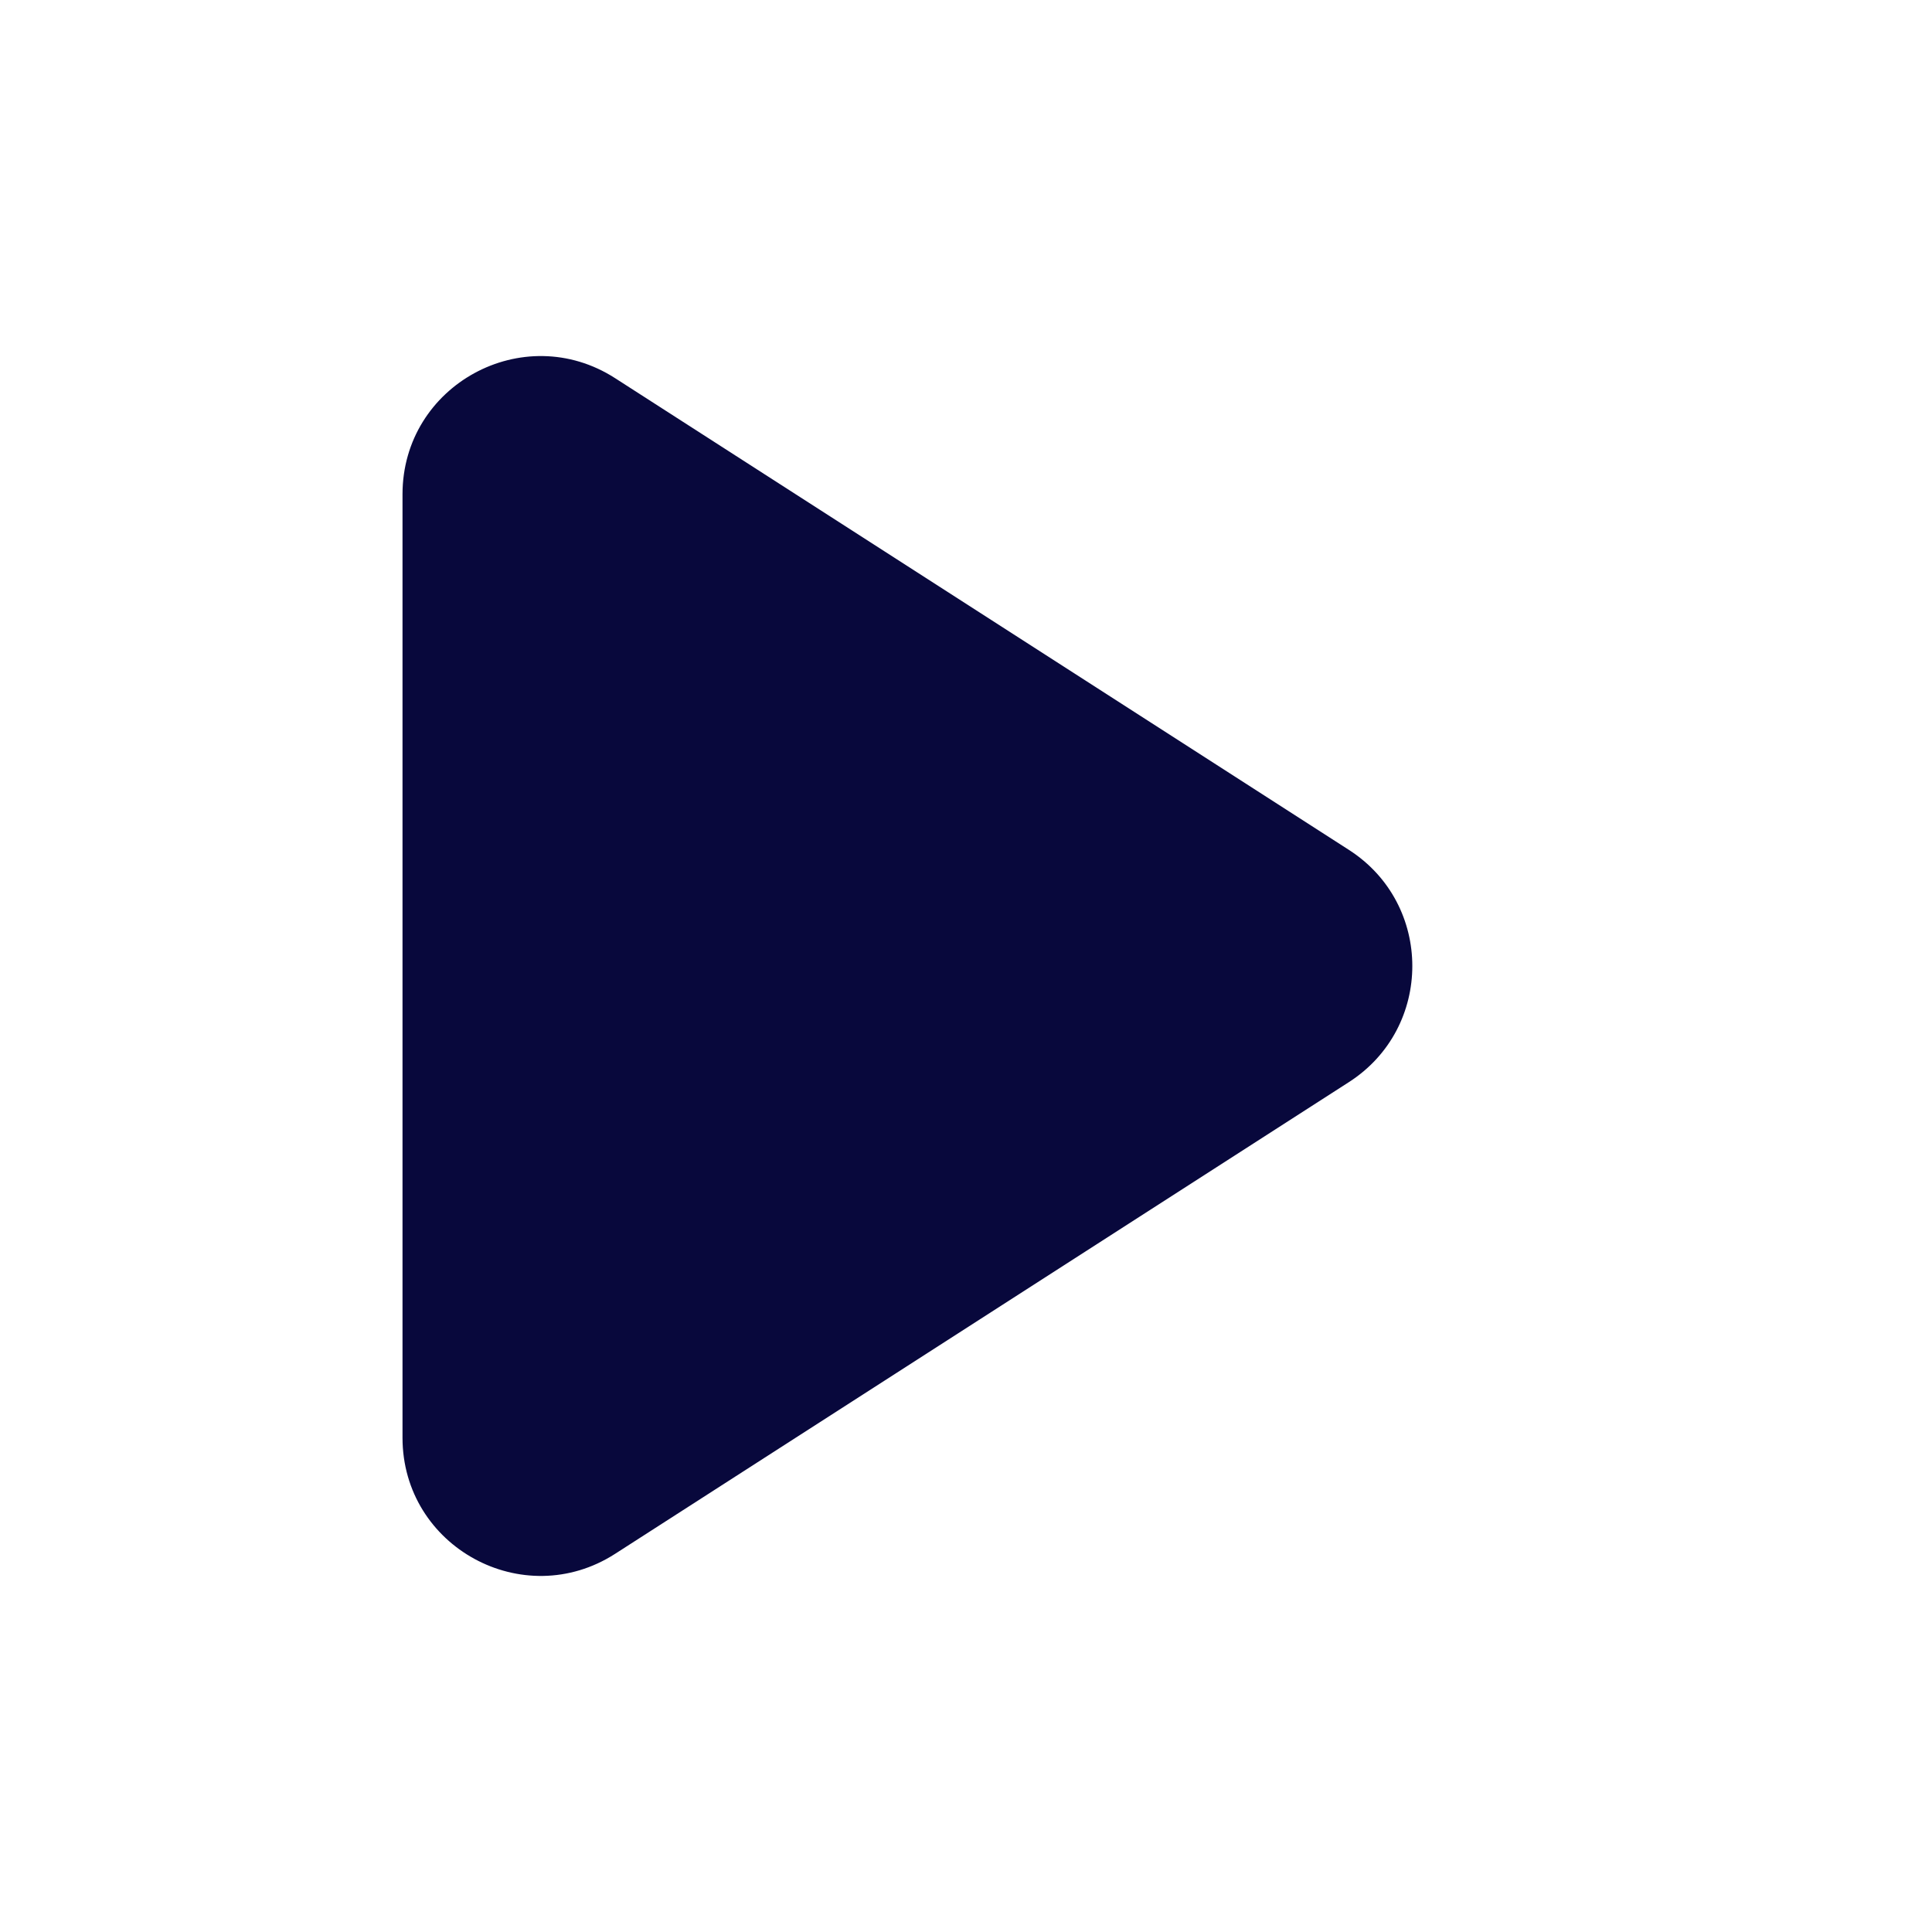
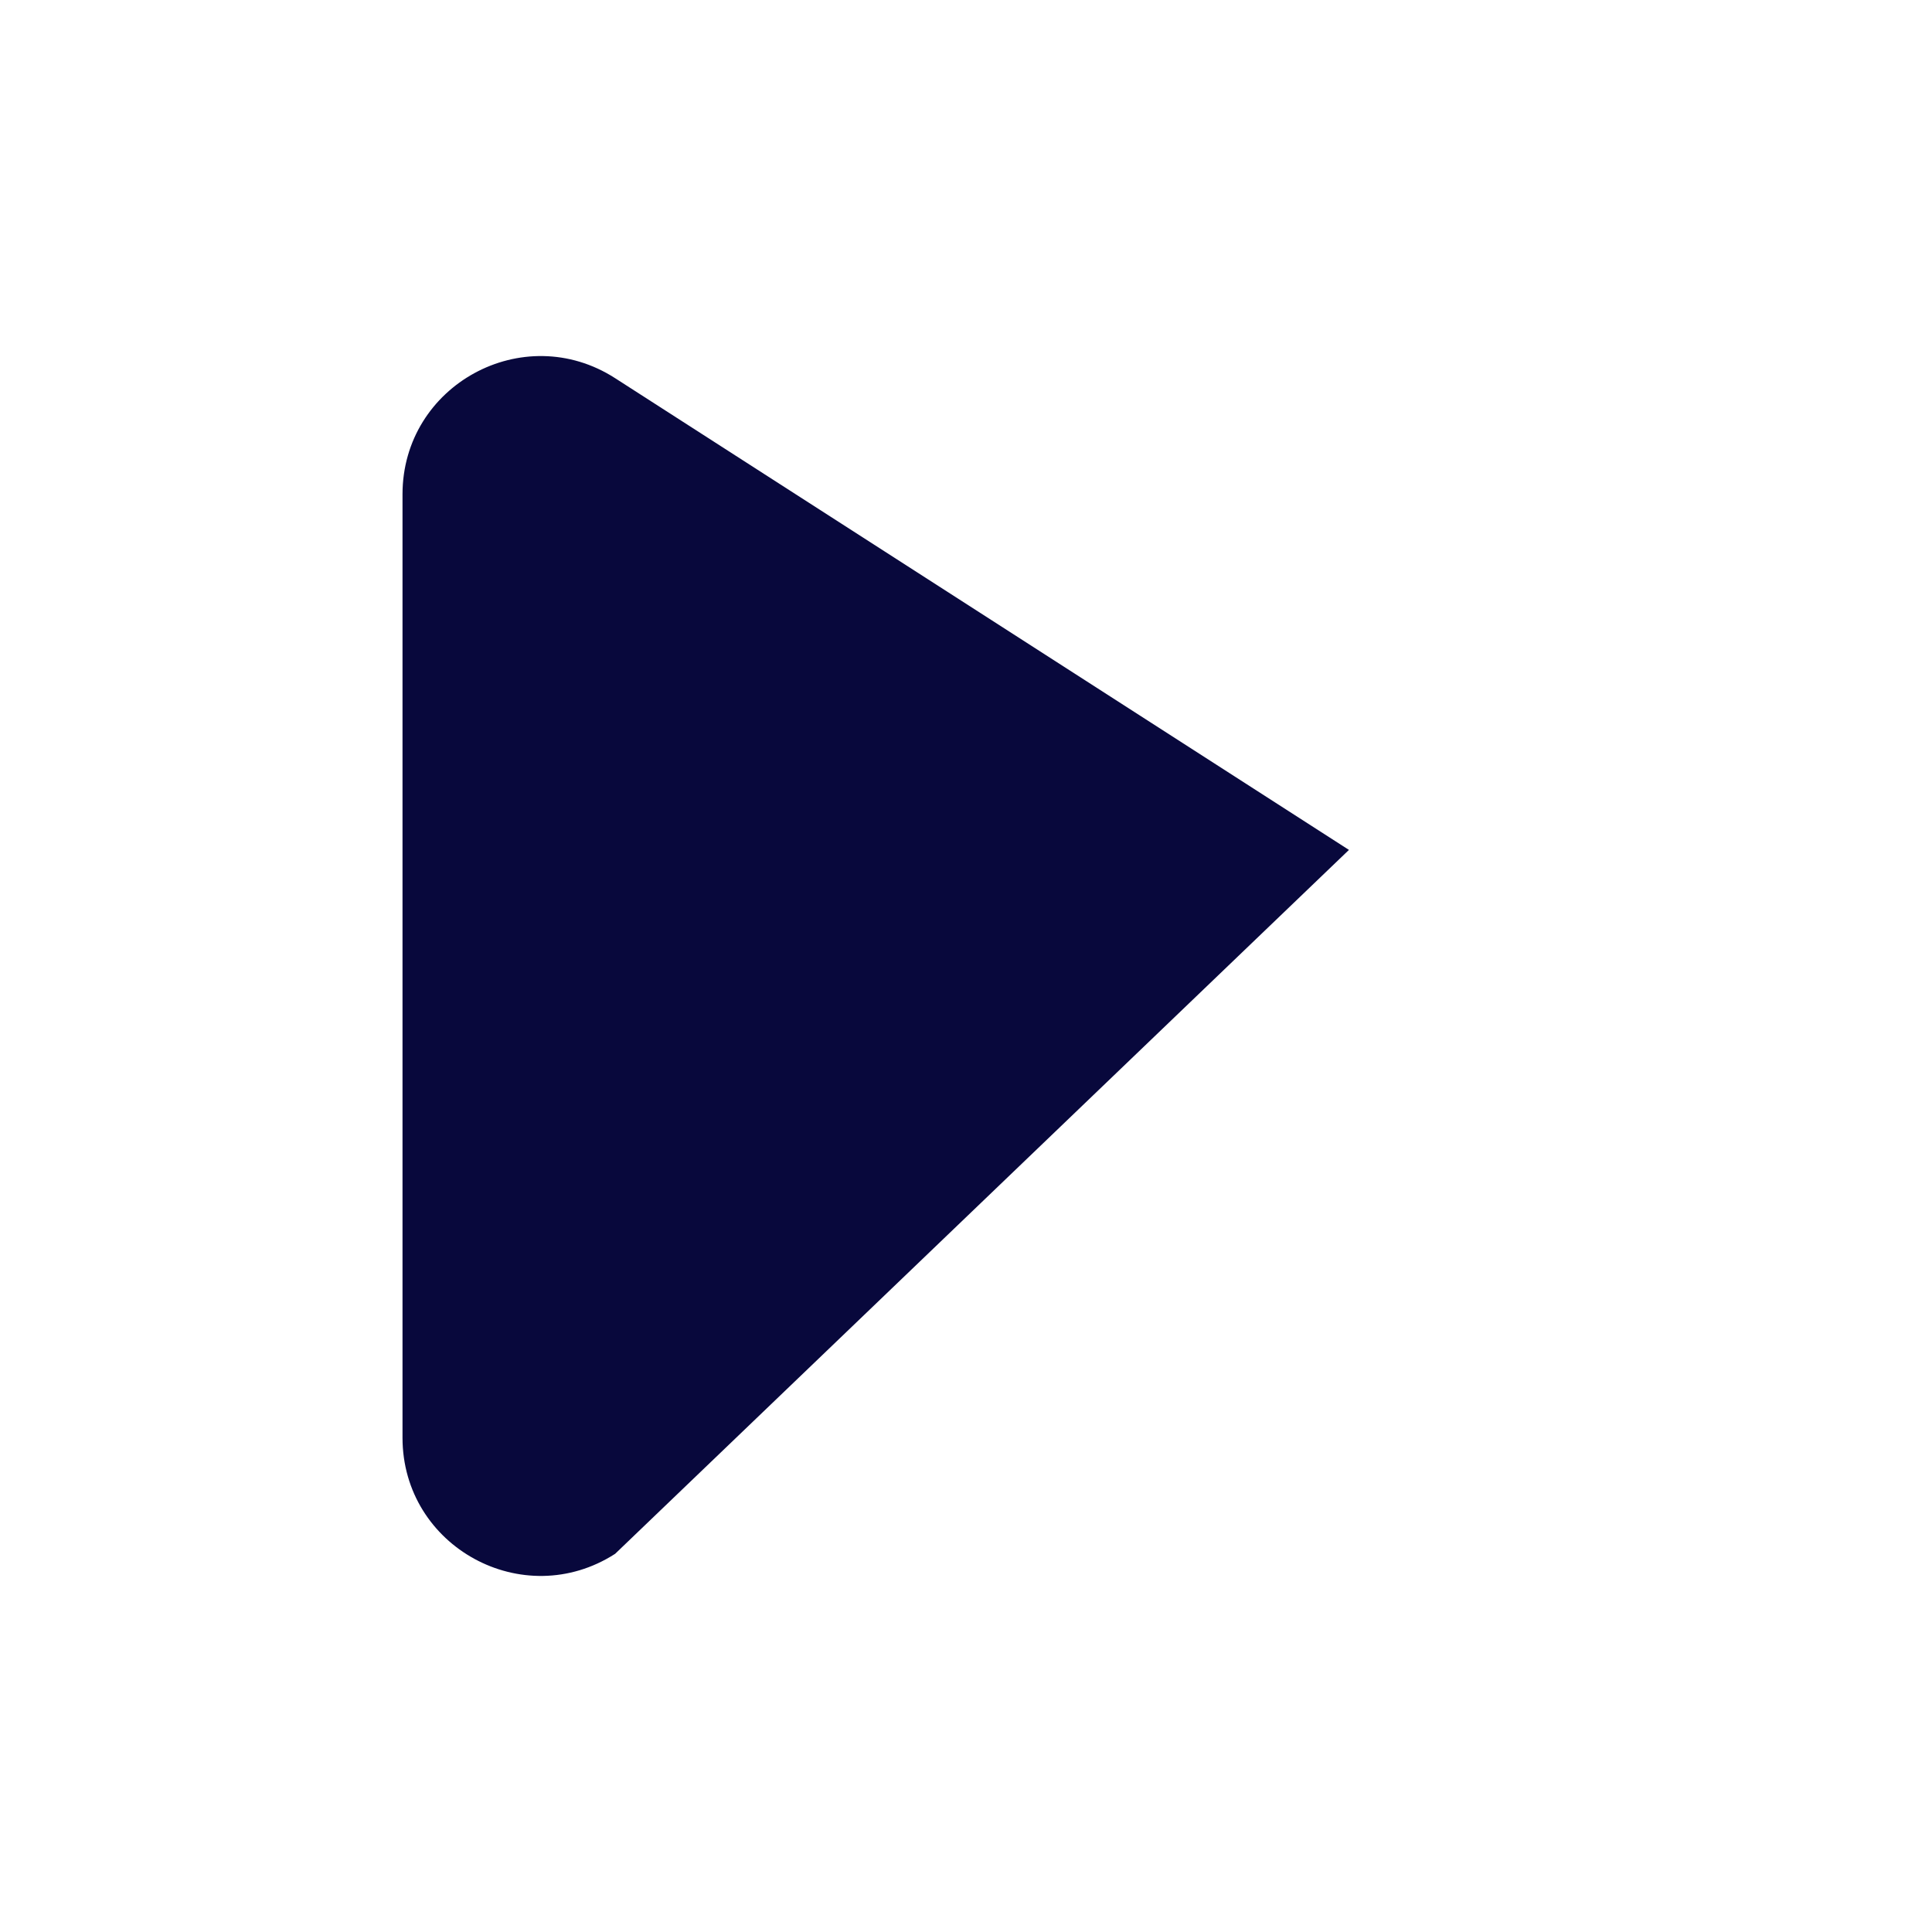
<svg xmlns="http://www.w3.org/2000/svg" width="56" height="56" viewBox="0 0 56 56" fill="none">
-   <path d="M11.667 14.327C11.667 11.162 15.168 9.251 17.83 10.962L39.1 24.635C41.549 26.21 41.549 29.79 39.1 31.365L17.83 45.038C15.168 46.749 11.667 44.838 11.667 41.673V14.327Z" fill="#08083C" />
+   <path d="M11.667 14.327C11.667 11.162 15.168 9.251 17.83 10.962L39.1 24.635L17.83 45.038C15.168 46.749 11.667 44.838 11.667 41.673V14.327Z" fill="#08083C" />
</svg>